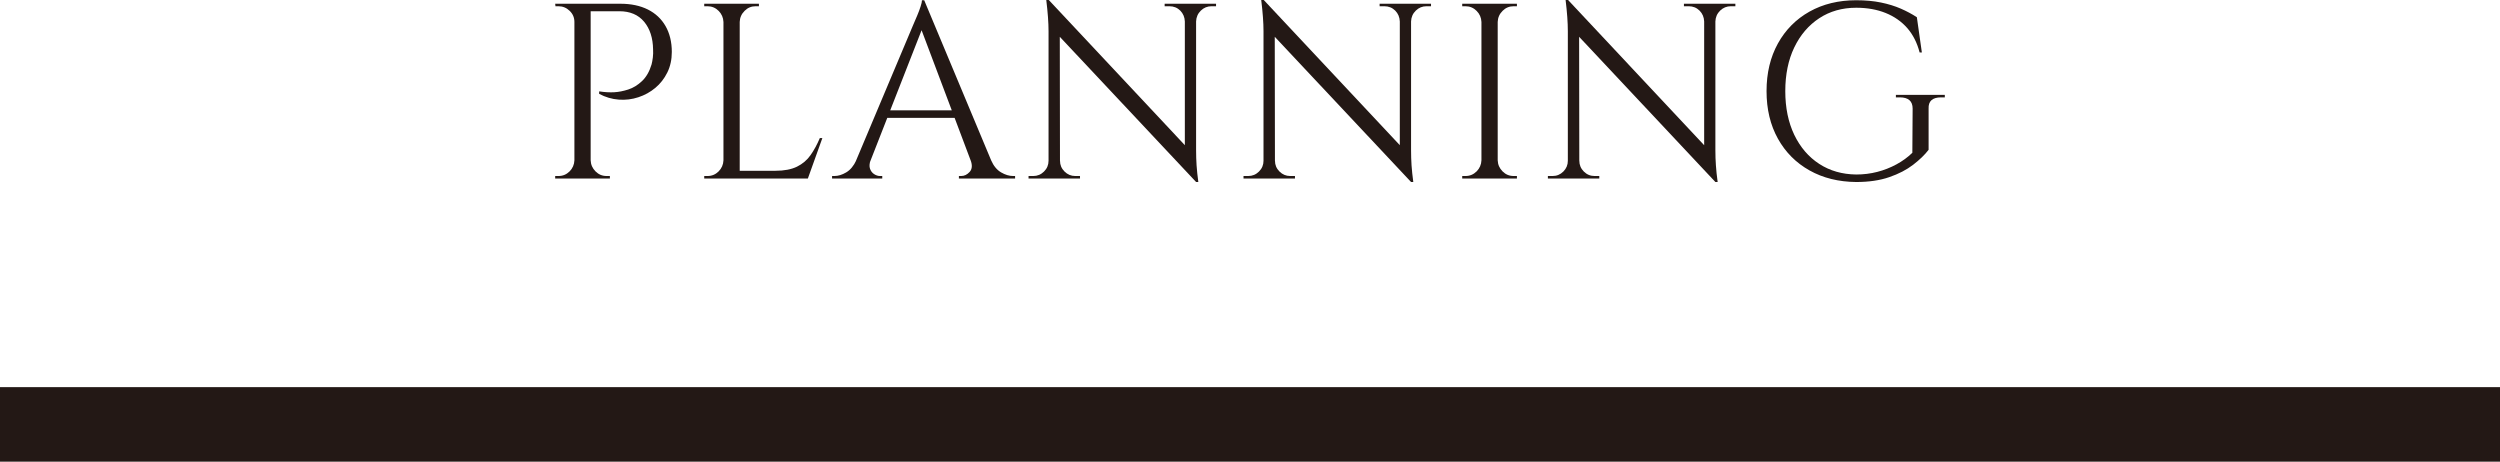
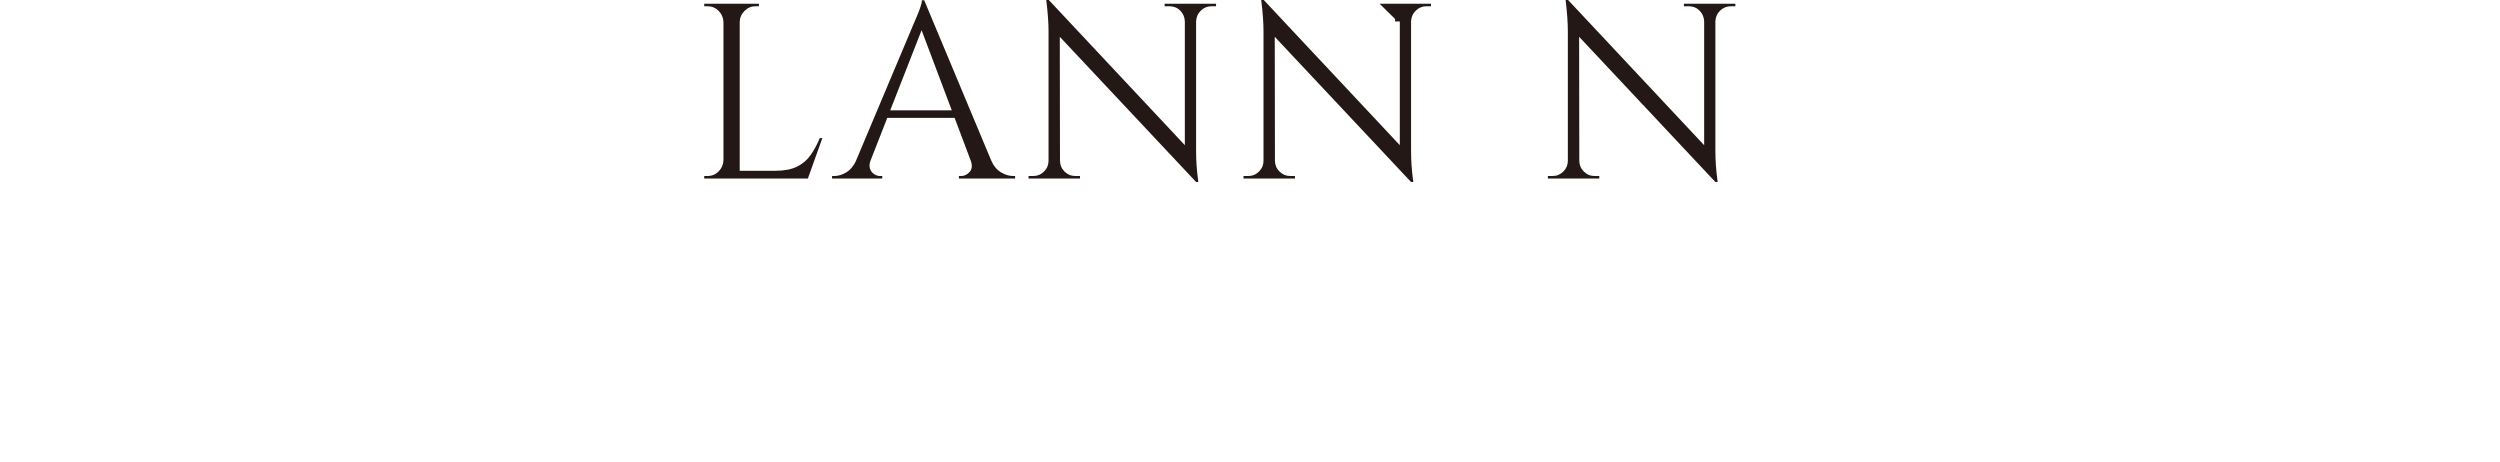
<svg xmlns="http://www.w3.org/2000/svg" id="_レイヤー_2" data-name="レイヤー 2" width="379" height="69.993" viewBox="0 0 379 69.993">
  <defs>
    <style>
      .cls-1 {
        fill: #231815;
      }
    </style>
  </defs>
  <g id="_ガイド" data-name="ガイド">
    <g>
-       <path class="cls-1" d="M87.197,3.33h-.117c0-.656-.234-1.217-.715-1.682-.481-.468-1.047-.702-1.706-.702h-.45l-.043-.379h3.031v2.763ZM87.197,24.3v2.763h-3.031v-.379h.493c.659,0,1.22-.234,1.688-.699.462-.468.708-1.029.733-1.685h.117ZM89.544.567v26.496h-2.464V.567h2.464ZM94.047.567c1.614,0,3,.293,4.164.872,1.158.582,2.058,1.42,2.686,2.517.628,1.1.949,2.403.949,3.918,0,1.161-.228,2.202-.684,3.123s-1.06,1.697-1.817,2.326c-.758.631-1.614,1.106-2.575,1.42-.955.317-1.947.437-2.969.36s-2.014-.367-2.969-.872v-.379c.856.129,1.62.172,2.286.132.671-.037,1.38-.176,2.125-.416.739-.237,1.435-.662,2.076-1.266.647-.607,1.134-1.451,1.46-2.538.074-.277.136-.622.191-1.041.049-.416.062-.825.037-1.229-.025-1.74-.481-3.142-1.361-4.201-.887-1.06-2.138-1.589-3.752-1.589h-4.466c-.123-.379-.253-.758-.376-1.137h4.996ZM89.427,24.3h.117c.025.656.271,1.217.739,1.685.462.465,1.023.699,1.682.699h.493v.379h-3.031v-2.763Z" />
      <path class="cls-1" d="M109.793,3.33h-.117c-.025-.656-.271-1.217-.733-1.682-.468-.468-1.029-.702-1.688-.702h-.493v-.379h3.031v2.763ZM109.793,24.3v2.763h-3.031v-.379h.493c.659,0,1.22-.234,1.688-.699.462-.468.708-1.029.733-1.685h.117ZM112.14.567v26.496h-2.464V.567h2.464ZM112.023,3.33V.567h3.031v.379h-.493c-.659,0-1.22.234-1.682.702-.468.465-.715,1.026-.739,1.682h-.117ZM122.36,25.889v1.174h-10.337v-1.174h10.337ZM124.671,20.93l-2.199,6.133h-6.284l1.361-1.174c1.337,0,2.433-.209,3.277-.625s1.534-1.001,2.064-1.759.992-1.614,1.398-2.575h.382Z" />
      <path class="cls-1" d="M131.971,24.3c-.172.505-.197.933-.074,1.288.129.354.333.625.628.813.29.188.585.283.887.283h.339v.379h-7.608v-.379h.345c.579,0,1.177-.182,1.793-.548.622-.367,1.134-.976,1.534-1.836h2.156ZM140.109.037l.345,2.652-9.499,24.26h-2.273l9.69-23.012c.277-.631.511-1.174.696-1.626.191-.456.357-.896.493-1.324.142-.431.209-.745.209-.949h.339ZM145.45,16.729v1.137h-11.847v-1.137h11.847ZM140.109.037l11.206,26.798h-3.216l-8.742-23.2.752-3.598ZM147.15,24.3h3.105c.376.859.881,1.469,1.515,1.836.628.367,1.232.548,1.817.548h.302v.379h-8.52v-.379h.345c.481,0,.906-.206,1.288-.625.376-.416.425-1.001.148-1.759Z" />
      <path class="cls-1" d="M159.07,24.377v2.686h-3.142v-.379h.721c.628,0,1.17-.228,1.626-.681.456-.456.684-.998.684-1.626h.111ZM158.997,0l1.663,2.119.037,24.944h-1.737V4.731c0-1.288-.117-2.865-.345-4.731h.382ZM158.997,0l21.993,23.468.339,4.124-21.993-23.428-.339-4.164ZM160.697,24.377c0,.628.228,1.17.684,1.626.456.453.998.681,1.626.681h.721v.379h-3.142v-2.686h.111ZM176.56.567h3.142v2.689h-.08c-.025-.656-.259-1.204-.696-1.648-.444-.44-.992-.662-1.651-.662h-.715v-.379ZM181.328.567v22.181c0,.807.025,1.583.074,2.329s.142,1.583.265,2.517h-.339l-1.706-2.005V.567h1.706ZM184.353.567v.379h-.678c-.635,0-1.177.222-1.626.662-.456.444-.696.992-.721,1.648h-.117V.567h3.142Z" />
-       <path class="cls-1" d="M191.659,24.377v2.686h-3.142v-.379h.721c.628,0,1.17-.228,1.626-.681.456-.456.684-.998.684-1.626h.111ZM191.585,0l1.663,2.119.037,24.944h-1.737V4.731c0-1.288-.117-2.865-.345-4.731h.382ZM191.585,0l21.993,23.468.339,4.124-21.993-23.428-.339-4.164ZM193.286,24.377c0,.628.228,1.17.684,1.626.456.453.998.681,1.626.681h.721v.379h-3.142v-2.686h.111ZM209.149.567h3.142v2.689h-.08c-.025-.656-.259-1.204-.696-1.648-.444-.44-.992-.662-1.651-.662h-.715v-.379ZM213.917.567v22.181c0,.807.025,1.583.074,2.329s.142,1.583.265,2.517h-.339l-1.706-2.005V.567h1.706ZM216.942.567v.379h-.678c-.635,0-1.177.222-1.626.662-.456.444-.696.992-.721,1.648h-.117V.567h3.142Z" />
-       <path class="cls-1" d="M224.704,3.33h-.117c-.025-.656-.271-1.217-.733-1.682-.468-.468-1.029-.702-1.688-.702h-.493v-.379h3.031v2.763ZM224.704,24.3v2.763h-3.031v-.379h.493c.659,0,1.22-.234,1.688-.699.462-.468.708-1.029.733-1.685h.117ZM227.051.567v26.496h-2.464V.567h2.464ZM226.934,3.33V.567h3.031v.379h-.493c-.659,0-1.22.234-1.682.702-.468.465-.715,1.026-.739,1.682h-.117ZM226.934,24.3h.117c.025.656.271,1.217.739,1.685.462.465,1.023.699,1.682.699h.493v.379h-3.031v-2.763Z" />
+       <path class="cls-1" d="M191.659,24.377v2.686h-3.142v-.379h.721c.628,0,1.17-.228,1.626-.681.456-.456.684-.998.684-1.626h.111ZM191.585,0l1.663,2.119.037,24.944h-1.737V4.731c0-1.288-.117-2.865-.345-4.731h.382ZM191.585,0l21.993,23.468.339,4.124-21.993-23.428-.339-4.164ZM193.286,24.377c0,.628.228,1.17.684,1.626.456.453.998.681,1.626.681h.721v.379h-3.142v-2.686h.111ZM209.149.567h3.142v2.689h-.08h-.715v-.379ZM213.917.567v22.181c0,.807.025,1.583.074,2.329s.142,1.583.265,2.517h-.339l-1.706-2.005V.567h1.706ZM216.942.567v.379h-.678c-.635,0-1.177.222-1.626.662-.456.444-.696.992-.721,1.648h-.117V.567h3.142Z" />
      <path class="cls-1" d="M237.801,24.377v2.686h-3.142v-.379h.715c.635,0,1.177-.228,1.633-.681.45-.456.678-.998.678-1.626h.117ZM237.721,0l1.669,2.119.037,24.944h-1.743V4.731c0-1.288-.111-2.865-.339-4.731h.376ZM237.721,0l21.993,23.468.339,4.124-21.987-23.428-.345-4.164ZM239.427,24.377c0,.628.228,1.17.678,1.626.456.453.998.681,1.633.681h.715v.379h-3.142v-2.686h.117ZM255.284.567h3.142v2.689h-.074c-.025-.656-.259-1.204-.702-1.648-.444-.44-.992-.662-1.645-.662h-.721v-.379ZM260.052.567v22.181c0,.807.025,1.583.08,2.329.049.745.136,1.583.265,2.517h-.345l-1.7-2.005V.567h1.7ZM263.083.567v.379h-.684c-.628,0-1.17.222-1.626.662-.456.444-.696.992-.721,1.648h-.111V.567h3.142Z" />
-       <path class="cls-1" d="M292.376,16.464v6.247c-.579.758-1.361,1.512-2.347,2.27s-2.187,1.383-3.616,1.873c-1.423.493-3.099.739-5.015.739-2.674-.025-5.033-.61-7.078-1.759s-3.641-2.751-4.787-4.808-1.725-4.46-1.725-7.211.579-5.159,1.725-7.229c1.146-2.067,2.741-3.678,4.787-4.827,2.045-1.146,4.405-1.722,7.078-1.722,1.386,0,2.637.114,3.746.342,1.115.228,2.113.536,3.012.927.893.391,1.706.825,2.44,1.306l.758,5.338h-.339c-.382-1.463-1.004-2.695-1.873-3.693-.875-.995-1.965-1.759-3.277-2.289s-2.803-.795-4.466-.795c-2.119,0-3.986.53-5.6,1.589s-2.877,2.535-3.789,4.429c-.906,1.891-1.361,4.1-1.361,6.622s.456,4.731,1.361,6.626c.912,1.891,2.175,3.361,3.789,4.408s3.481,1.583,5.6,1.608c1.109,0,2.175-.132,3.197-.397s1.99-.644,2.895-1.134c.912-.493,1.719-1.078,2.421-1.762l.043-6.699c0-1.134-.647-1.703-1.934-1.703h-.604v-.376h7.417v.376h-.567c-1.312,0-1.941.57-1.891,1.703Z" />
    </g>
  </g>
  <g id="_説明_枠" data-name="説明_枠">
-     <rect class="cls-1" y="58.694" width="379" height="11.299" />
-   </g>
+     </g>
</svg>